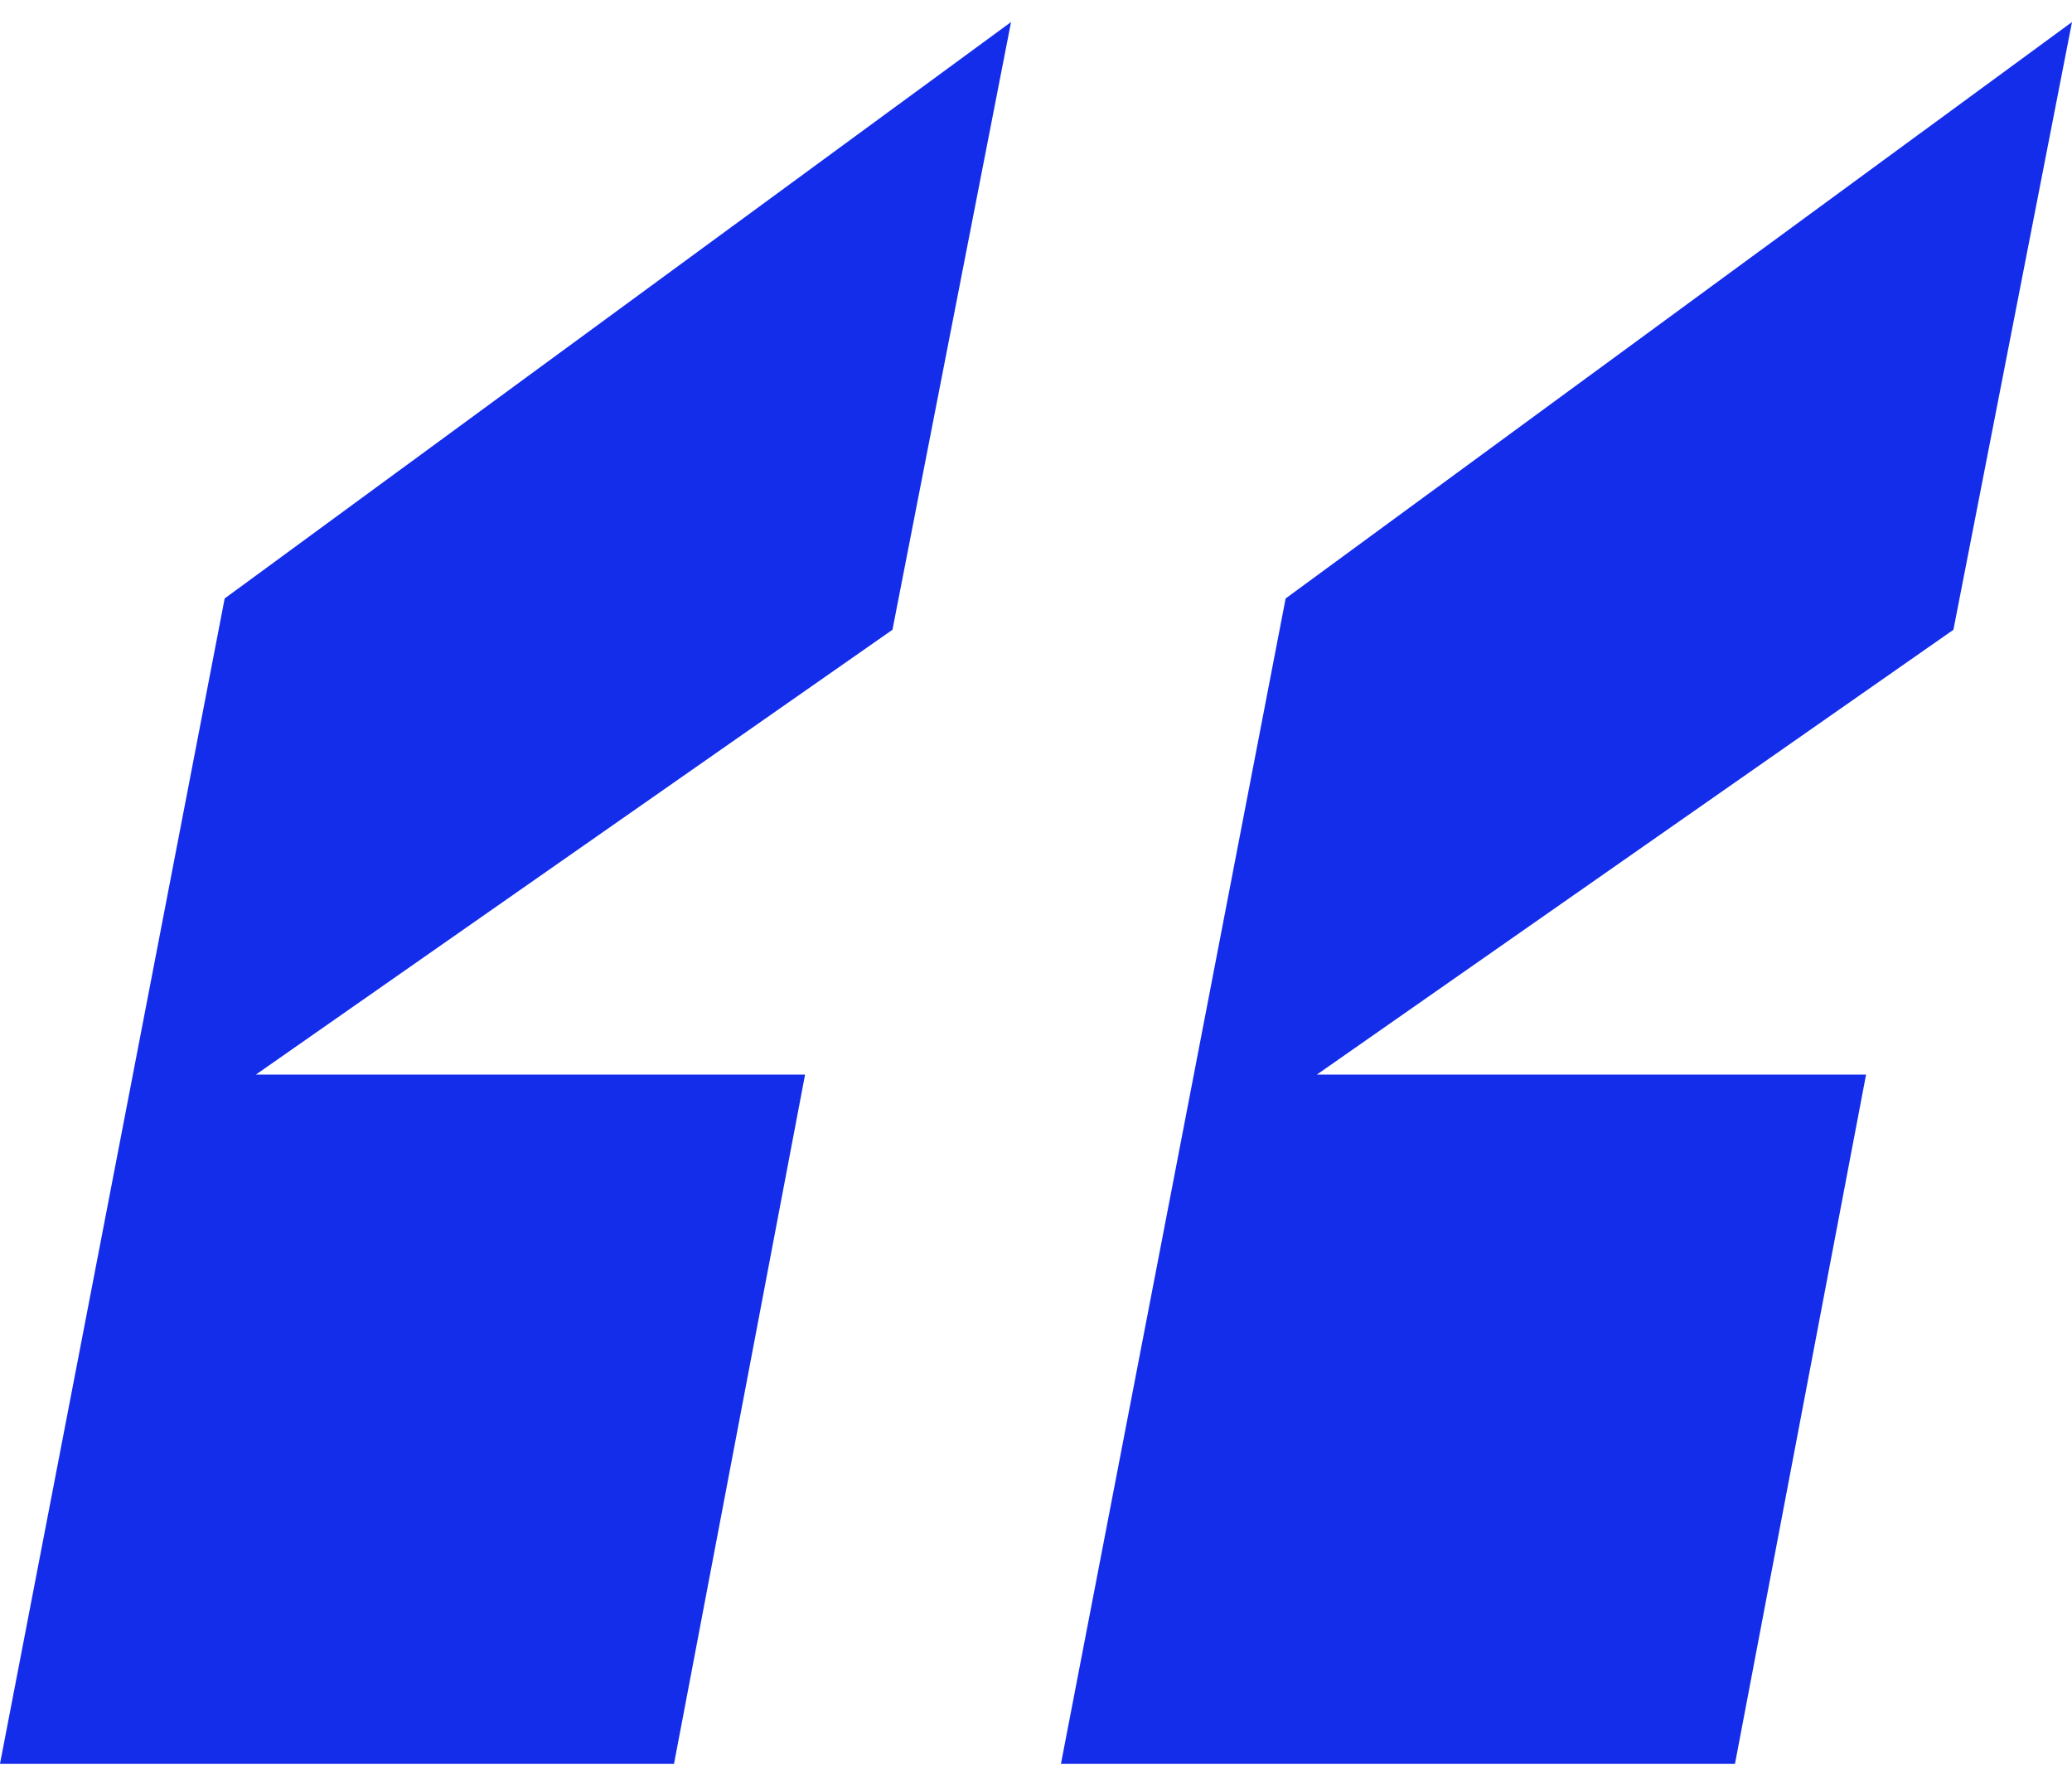
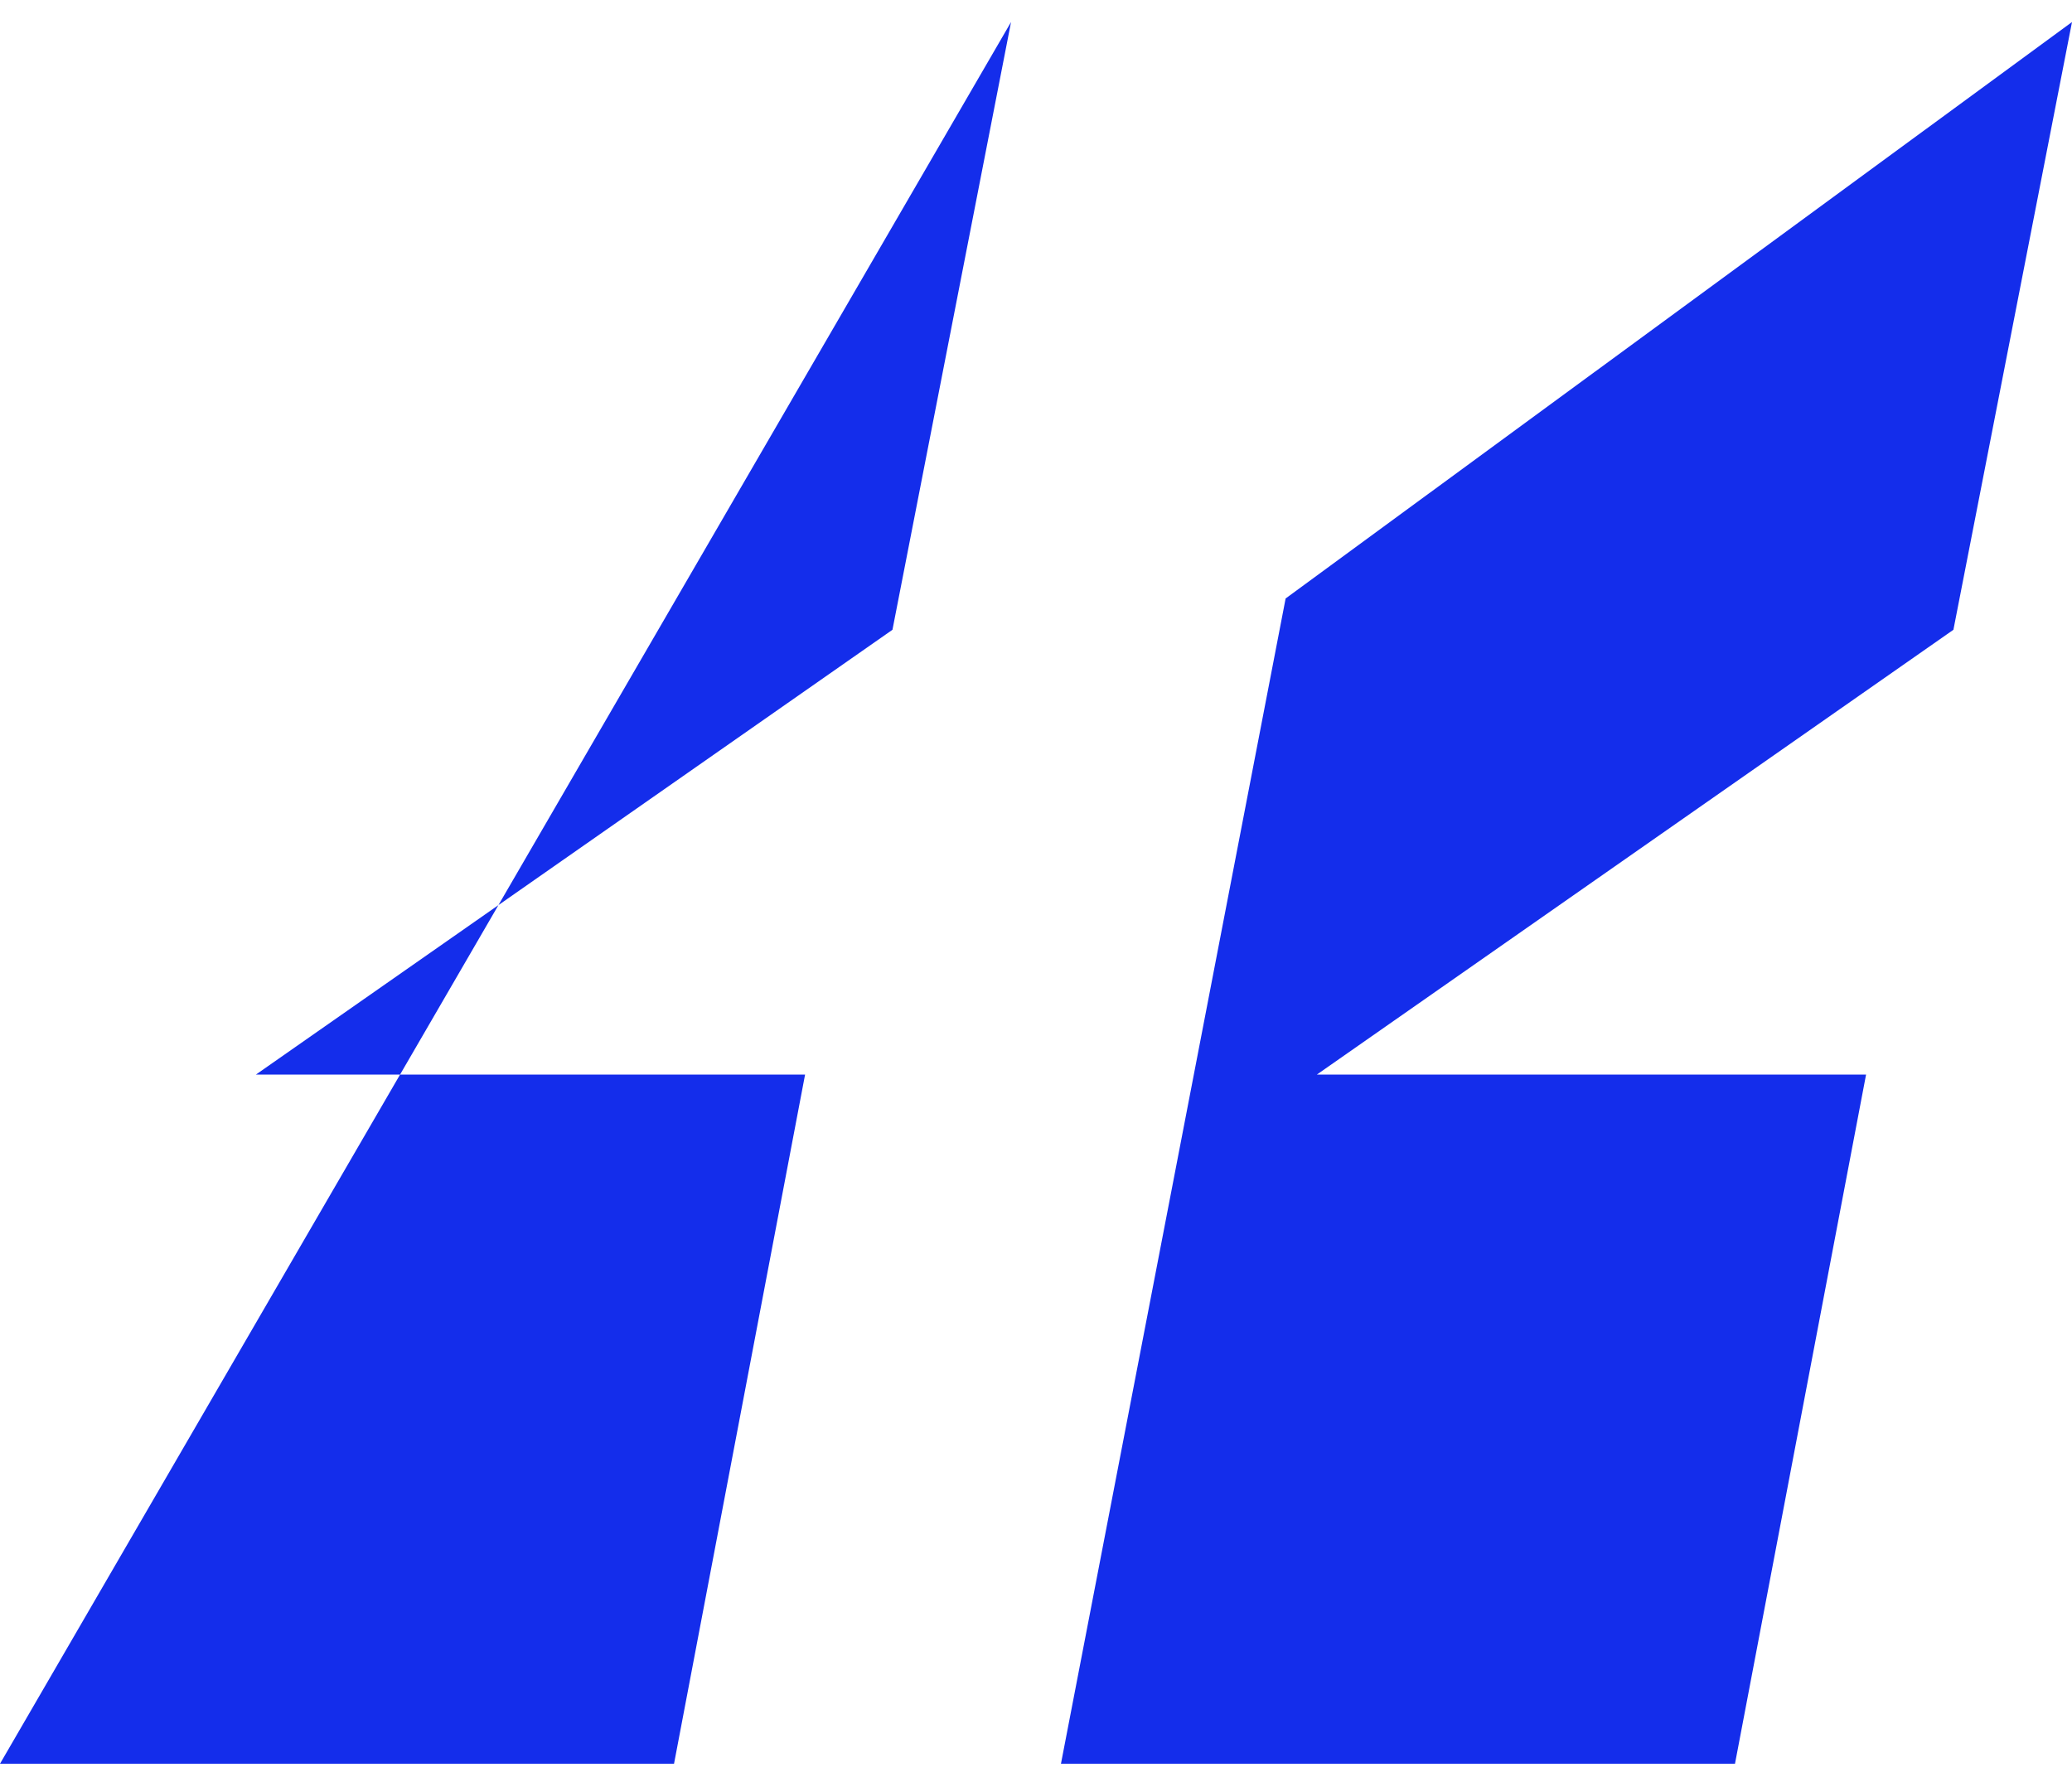
<svg xmlns="http://www.w3.org/2000/svg" width="69" height="59" viewBox="0 0 69 59" fill="none">
-   <path d="M33.669 0.734L29.72 20.972L8.521 35.785H26.81L22.446 58.734H0L7.482 19.929L33.669 0.734ZM35.331 58.734L42.813 19.929L69 0.734L65.051 20.972L43.852 35.785H62.142L57.777 58.734H35.331Z" fill="#142DEB" />
+   <path d="M33.669 0.734L29.72 20.972L8.521 35.785H26.81L22.446 58.734H0L33.669 0.734ZM35.331 58.734L42.813 19.929L69 0.734L65.051 20.972L43.852 35.785H62.142L57.777 58.734H35.331Z" fill="#142DEB" />
</svg>